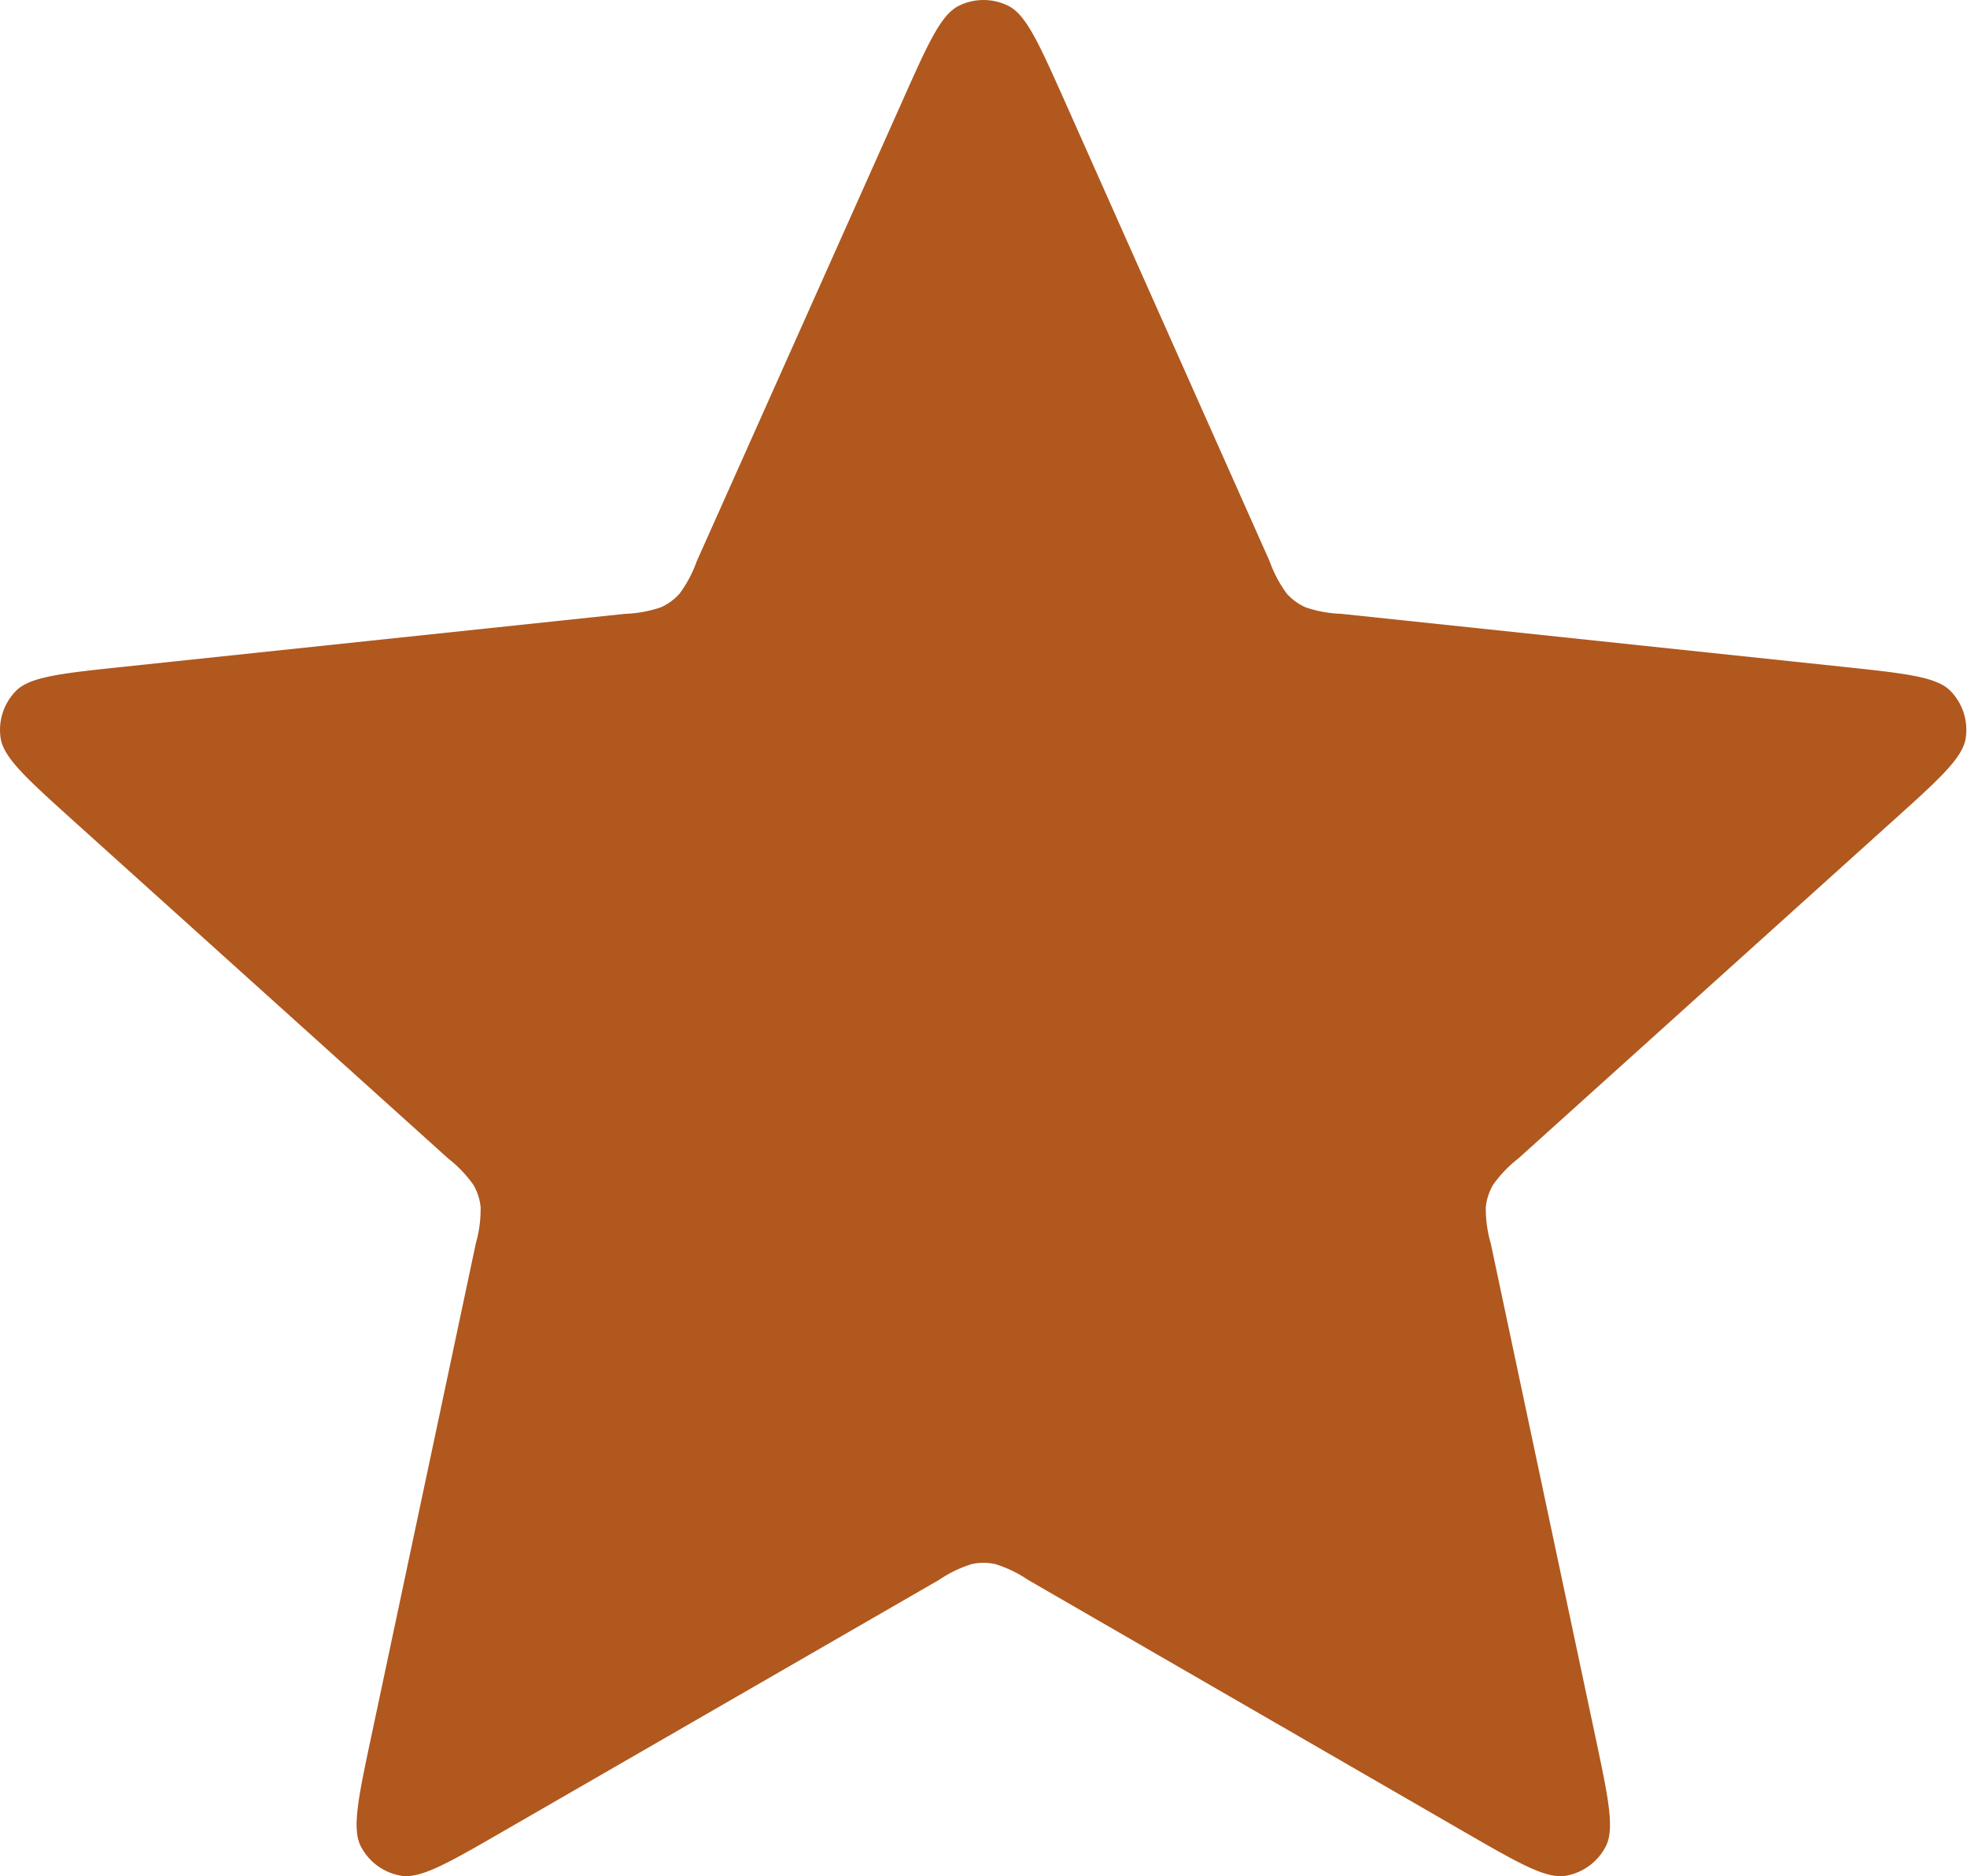
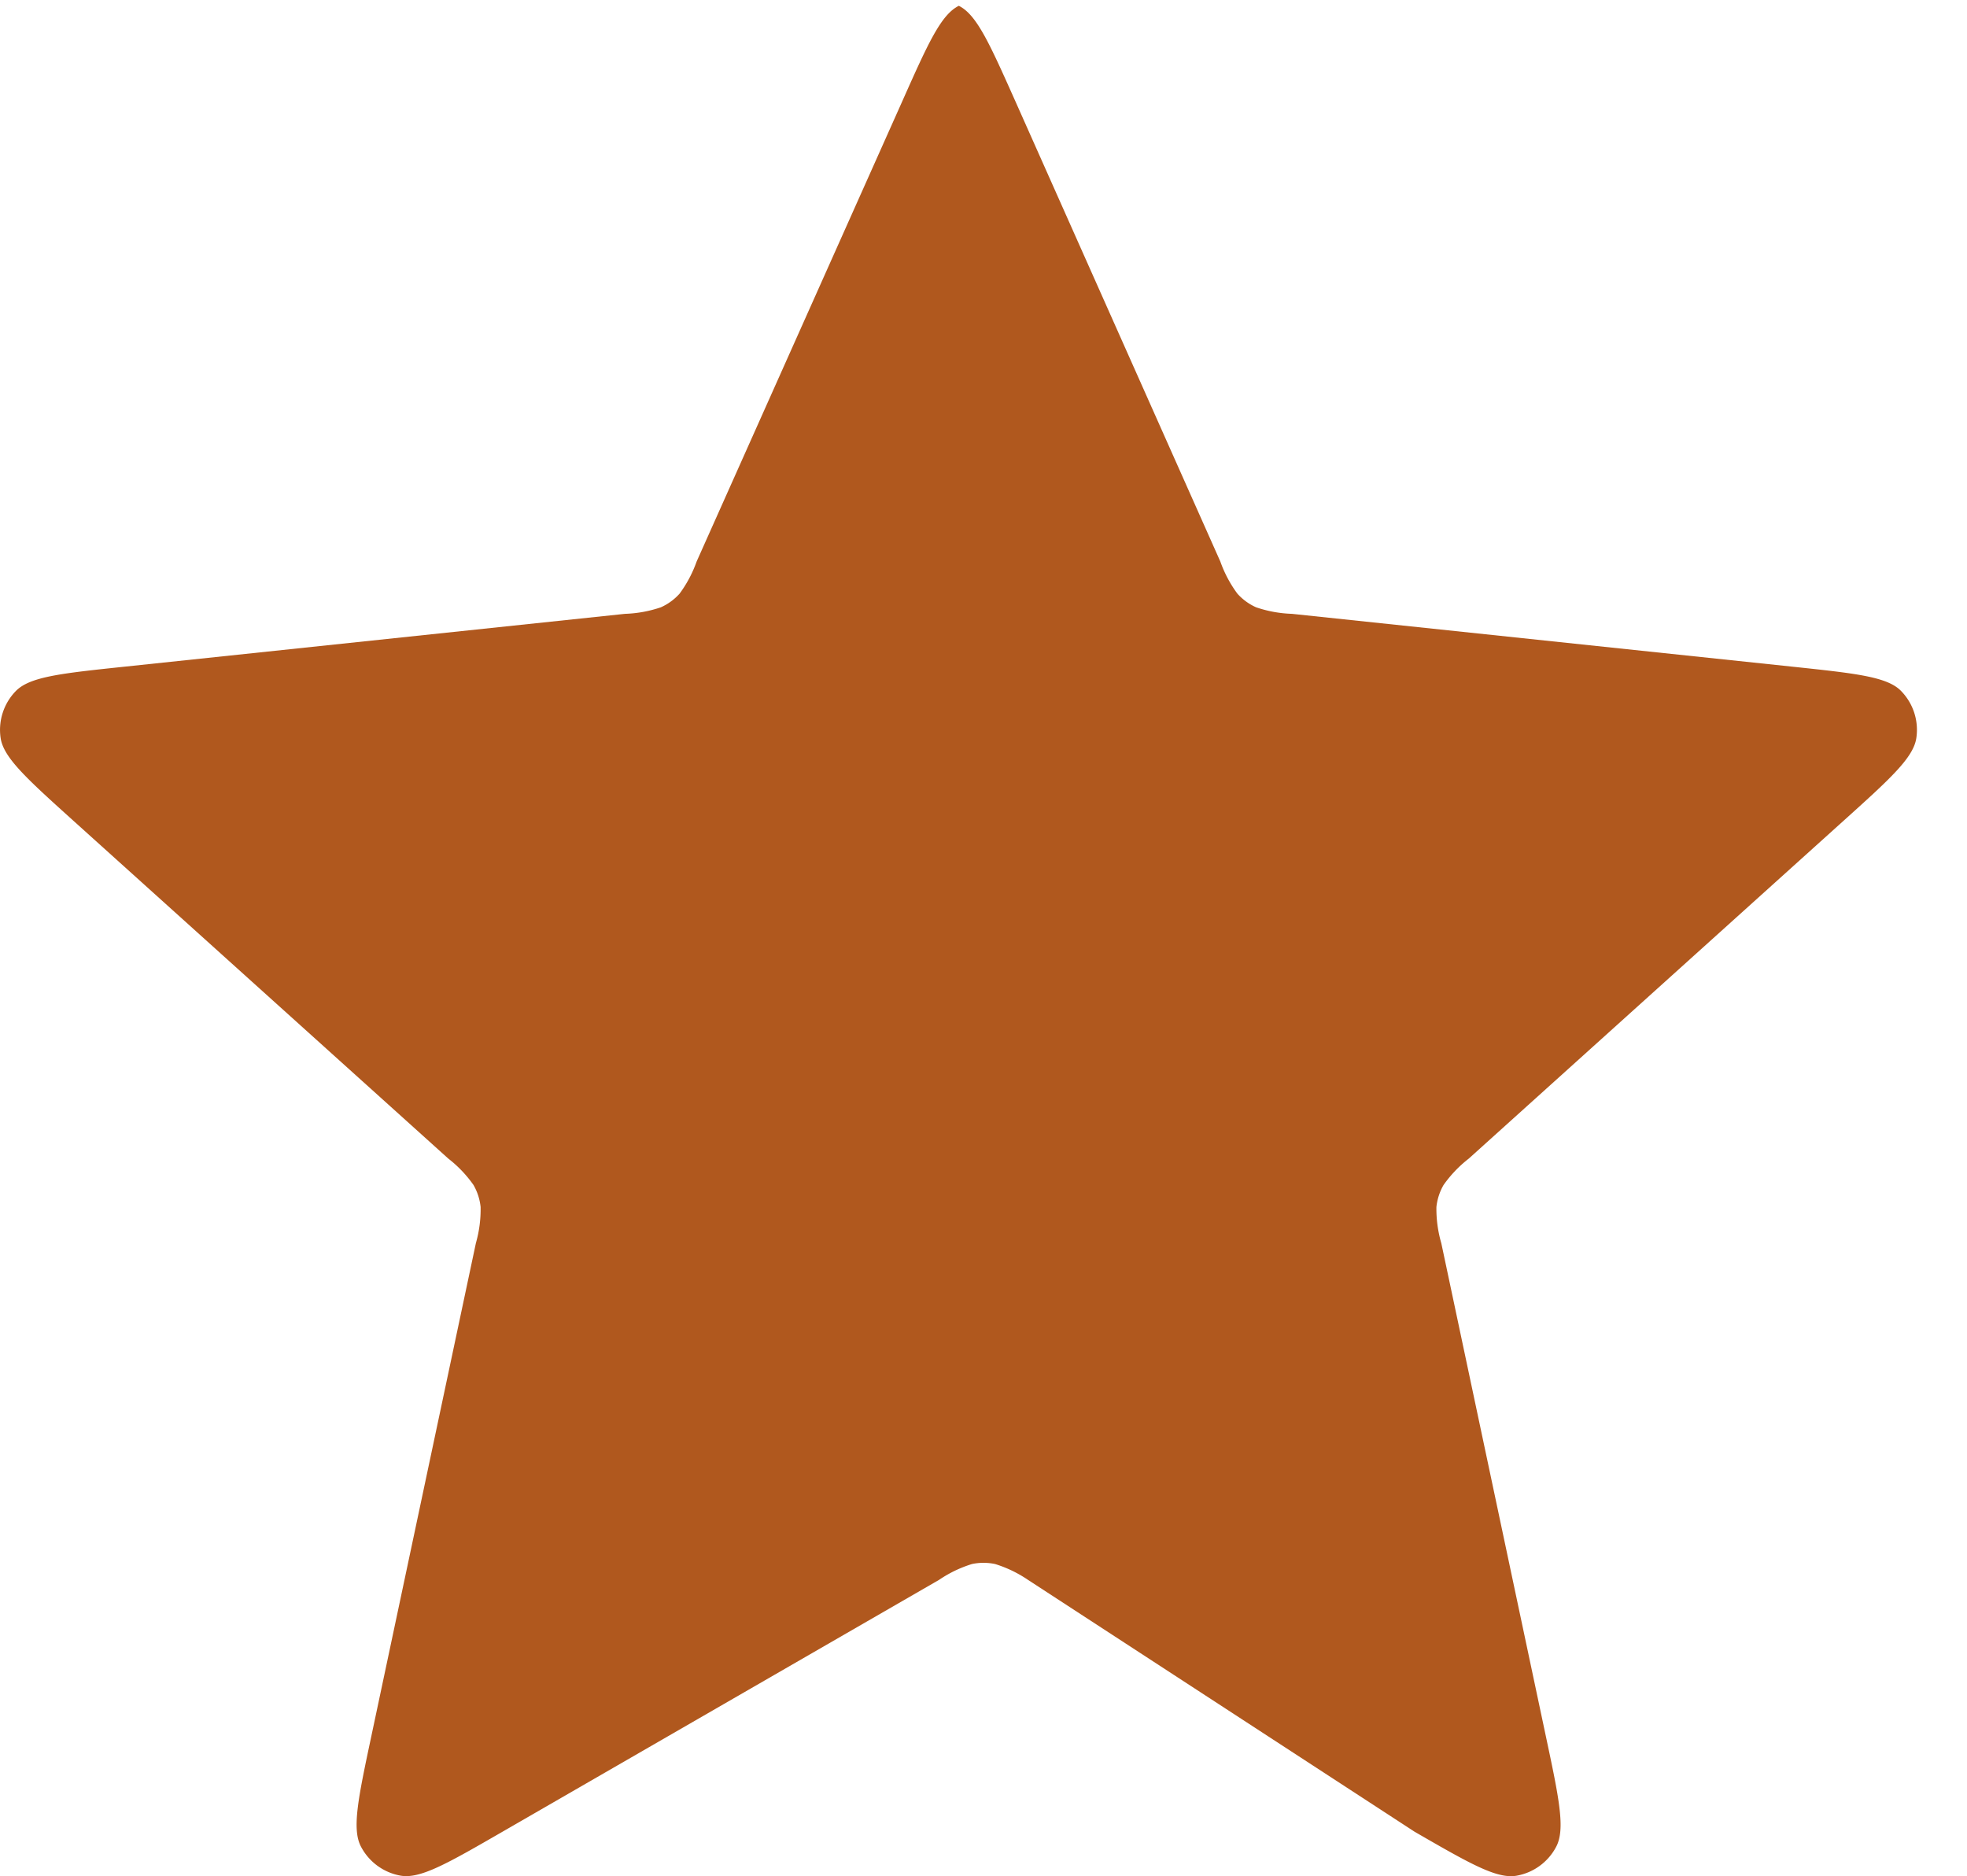
<svg xmlns="http://www.w3.org/2000/svg" width="34.555" height="32.954" viewBox="0 0 34.555 32.954">
-   <path id="star-svgrepo-com_1_" data-name="star-svgrepo-com (1)" d="M19.007,5.28c.452-1.015.679-1.522.994-1.678a.977.977,0,0,1,.868,0c.315.156.541.664.994,1.678l3.6,8.083a2.161,2.161,0,0,0,.3.565.976.976,0,0,0,.328.239,2.161,2.161,0,0,0,.631.115l8.8.929c1.1.117,1.657.175,1.9.426a.977.977,0,0,1,.268.826c-.051.348-.464.72-1.289,1.463l-6.574,5.925a2.161,2.161,0,0,0-.443.464.977.977,0,0,0-.125.386,2.159,2.159,0,0,0,.086.636l1.836,8.657c.231,1.087.346,1.63.183,1.942a.977.977,0,0,1-.7.511c-.347.059-.828-.219-1.79-.774L21.216,31.25a2.163,2.163,0,0,0-.578-.278.98.98,0,0,0-.406,0,2.163,2.163,0,0,0-.578.278l-7.666,4.422c-.962.555-1.444.833-1.79.774a.977.977,0,0,1-.7-.511c-.163-.311-.048-.855.183-1.942l1.836-8.657A2.162,2.162,0,0,0,11.6,24.7a.978.978,0,0,0-.125-.386,2.161,2.161,0,0,0-.443-.464L4.457,17.926c-.825-.744-1.238-1.116-1.289-1.463a.977.977,0,0,1,.268-.826c.246-.251.8-.31,1.9-.426l8.8-.929a2.16,2.16,0,0,0,.631-.115.977.977,0,0,0,.328-.239,2.162,2.162,0,0,0,.3-.565Z" transform="translate(-3.157 -3.5)" fill="#b0581e" />
+   <path id="star-svgrepo-com_1_" data-name="star-svgrepo-com (1)" d="M19.007,5.28c.452-1.015.679-1.522.994-1.678c.315.156.541.664.994,1.678l3.6,8.083a2.161,2.161,0,0,0,.3.565.976.976,0,0,0,.328.239,2.161,2.161,0,0,0,.631.115l8.8.929c1.1.117,1.657.175,1.9.426a.977.977,0,0,1,.268.826c-.051.348-.464.72-1.289,1.463l-6.574,5.925a2.161,2.161,0,0,0-.443.464.977.977,0,0,0-.125.386,2.159,2.159,0,0,0,.086.636l1.836,8.657c.231,1.087.346,1.63.183,1.942a.977.977,0,0,1-.7.511c-.347.059-.828-.219-1.79-.774L21.216,31.25a2.163,2.163,0,0,0-.578-.278.98.98,0,0,0-.406,0,2.163,2.163,0,0,0-.578.278l-7.666,4.422c-.962.555-1.444.833-1.79.774a.977.977,0,0,1-.7-.511c-.163-.311-.048-.855.183-1.942l1.836-8.657A2.162,2.162,0,0,0,11.6,24.7a.978.978,0,0,0-.125-.386,2.161,2.161,0,0,0-.443-.464L4.457,17.926c-.825-.744-1.238-1.116-1.289-1.463a.977.977,0,0,1,.268-.826c.246-.251.8-.31,1.9-.426l8.8-.929a2.16,2.16,0,0,0,.631-.115.977.977,0,0,0,.328-.239,2.162,2.162,0,0,0,.3-.565Z" transform="translate(-3.157 -3.5)" fill="#b0581e" />
</svg>